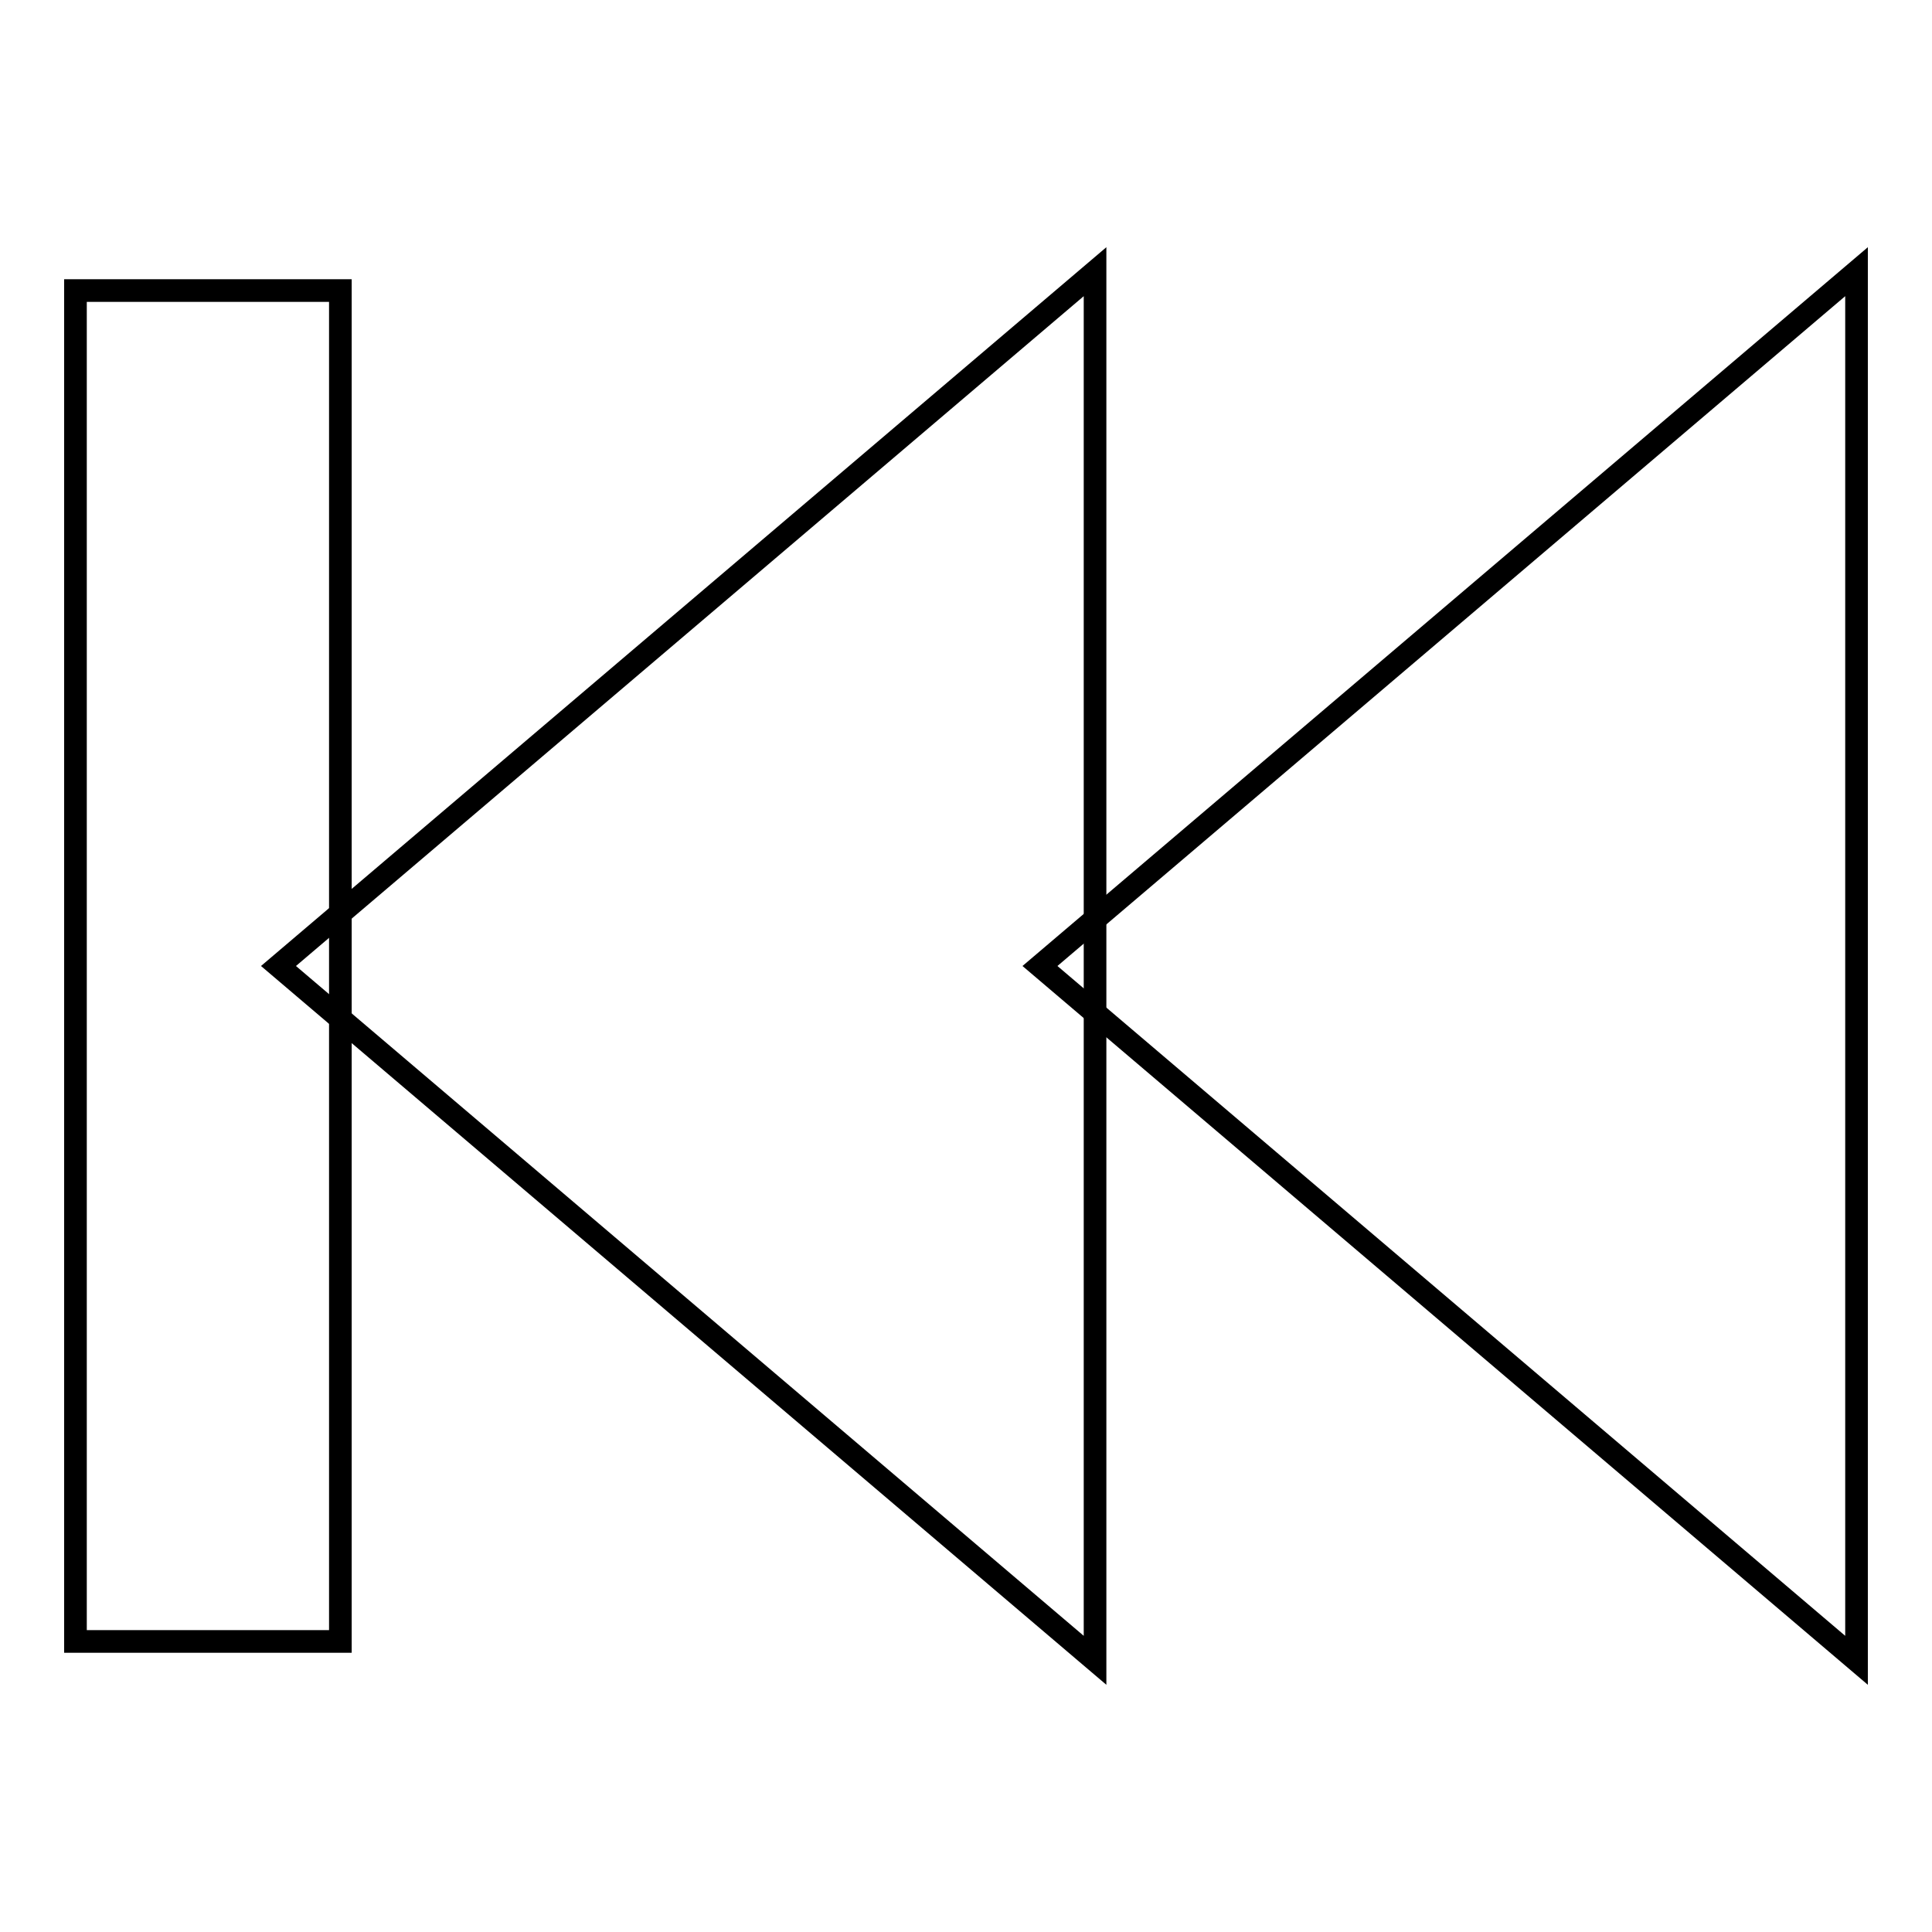
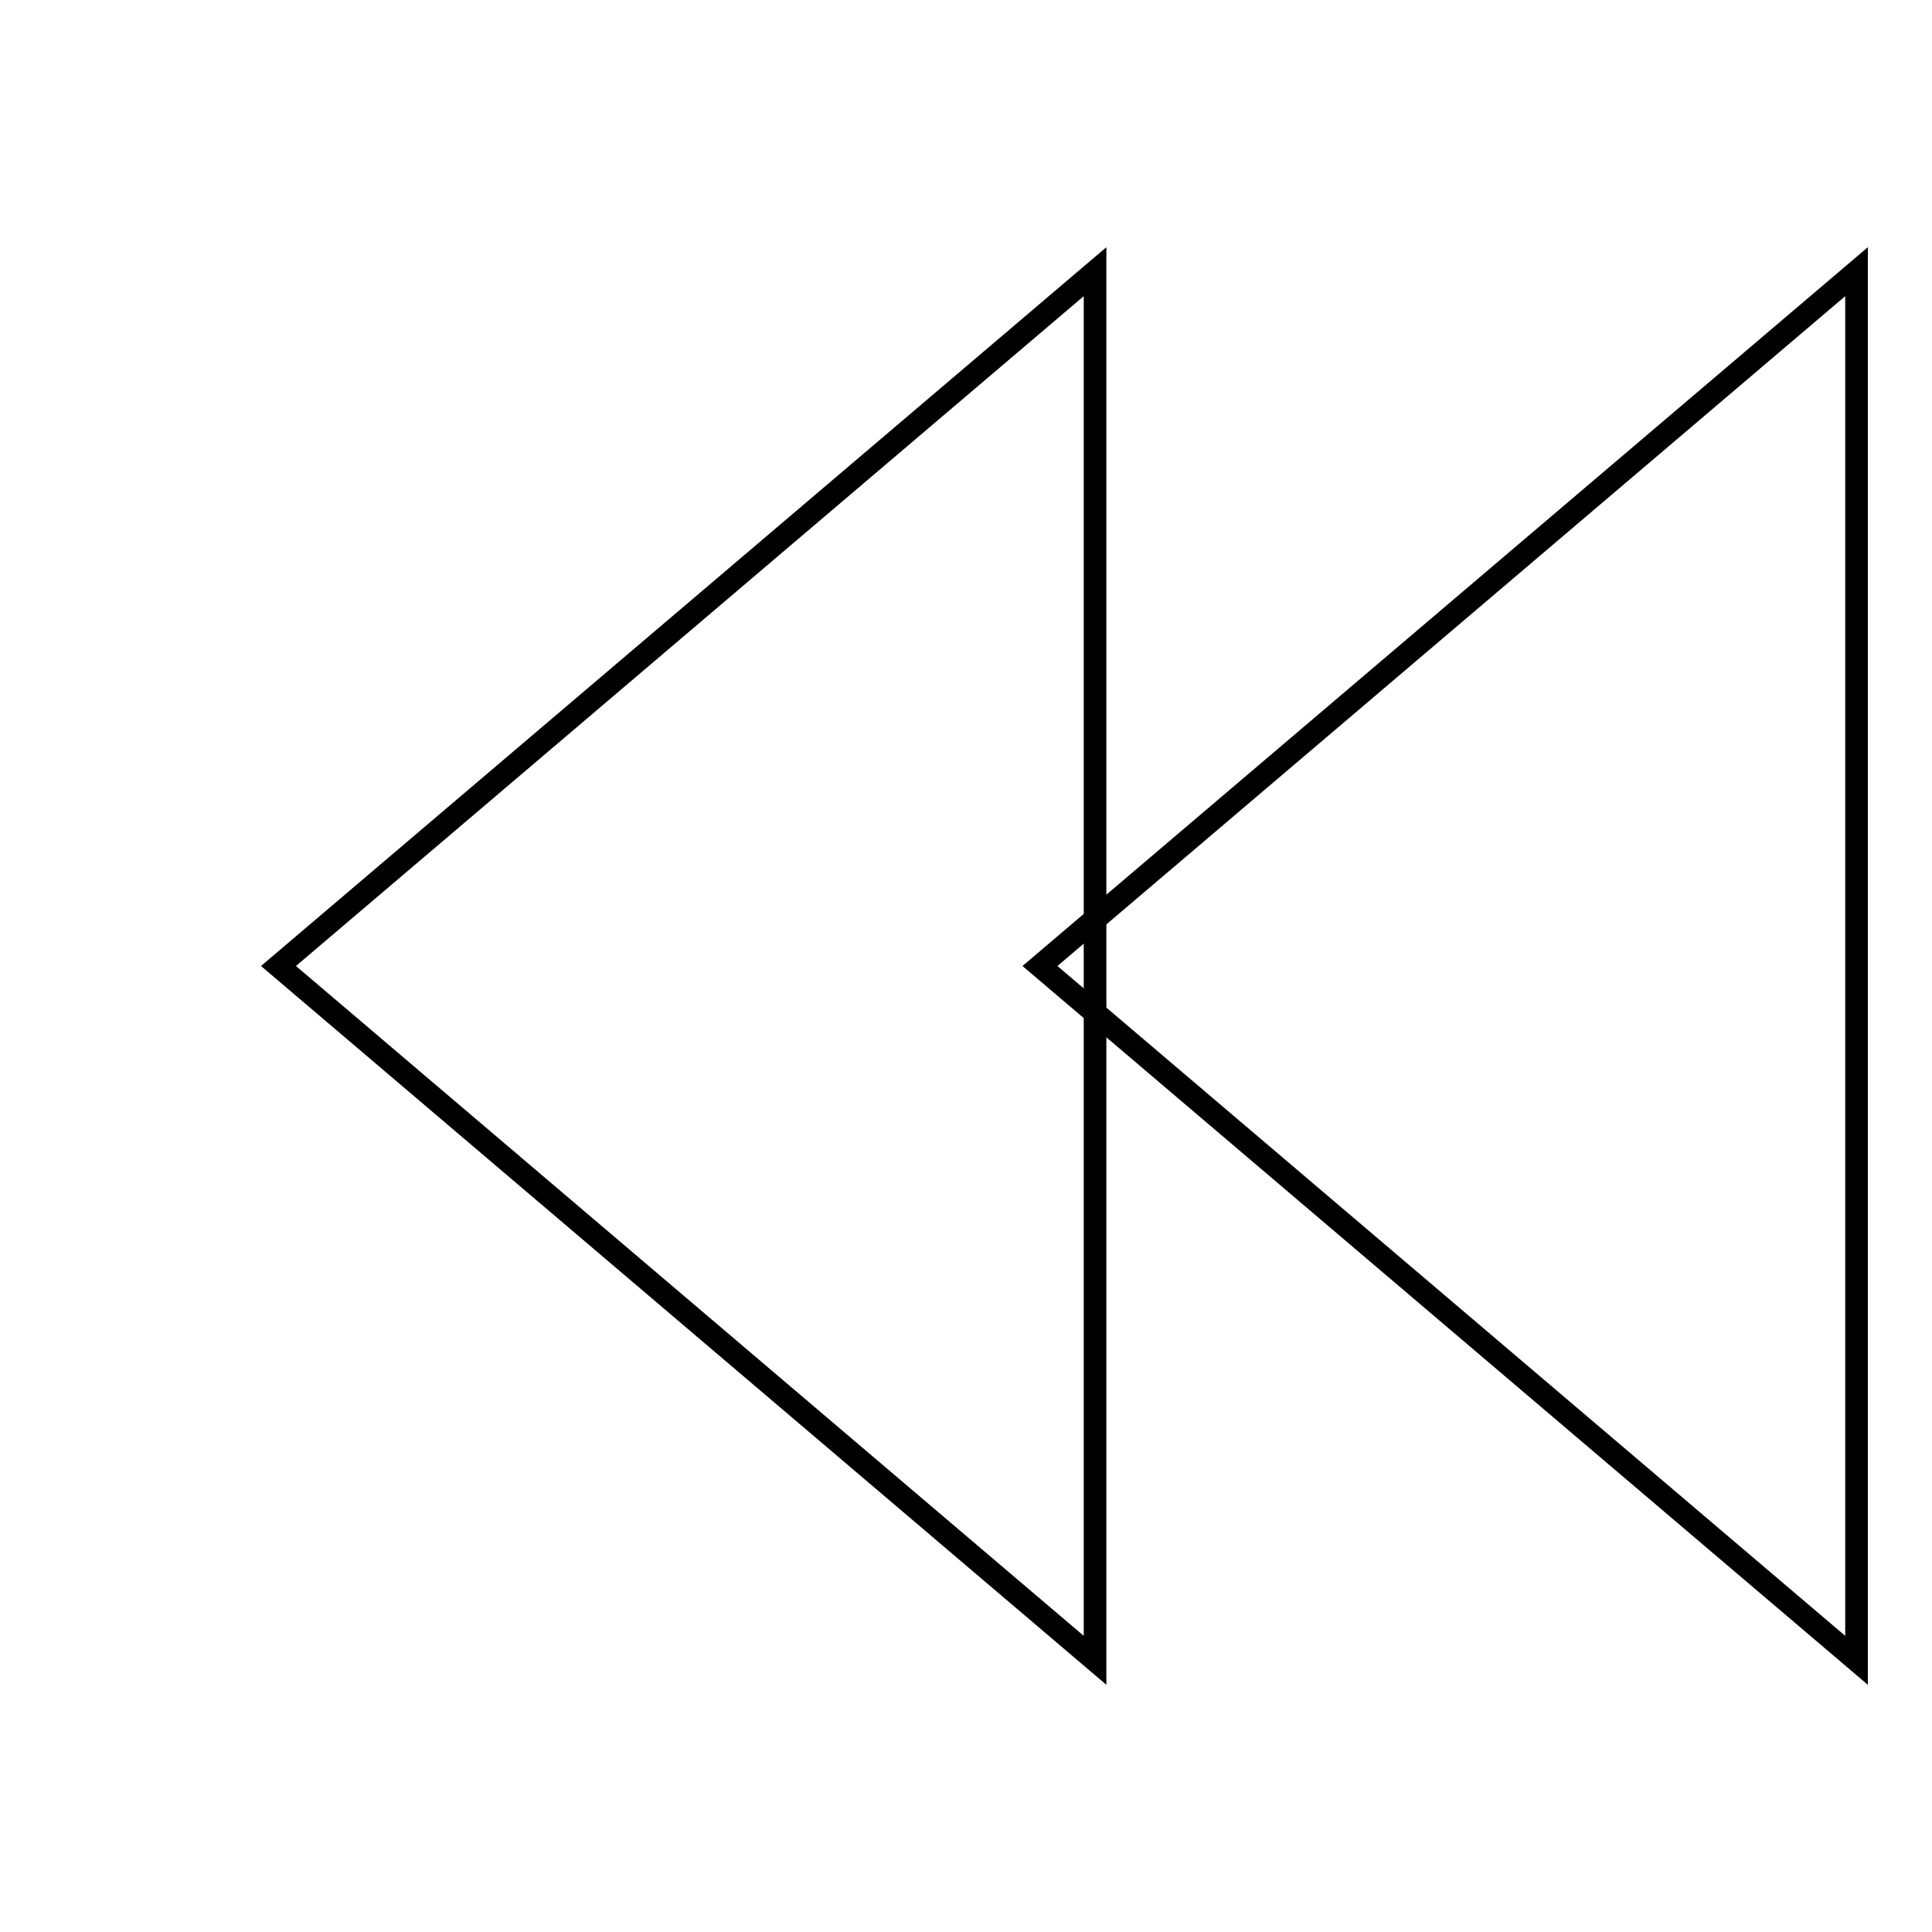
<svg xmlns="http://www.w3.org/2000/svg" version="1.1" x="0px" y="0px" viewBox="0 0 256 256" enable-background="new 0 0 256 256" xml:space="preserve">
  <g>
    <g>
-       <path stroke-width="3" fill-opacity="0" stroke="#000000" d="M10,38.5h35.1v179H10V38.5L10,38.5z" />
      <path stroke-width="3" fill-opacity="0" stroke="#000000" d="M145.1,220L36.9,128l108.2-92V220z" />
      <path stroke-width="3" fill-opacity="0" stroke="#000000" d="M246,220l-108.2-92L246,36V220z" />
    </g>
  </g>
</svg>